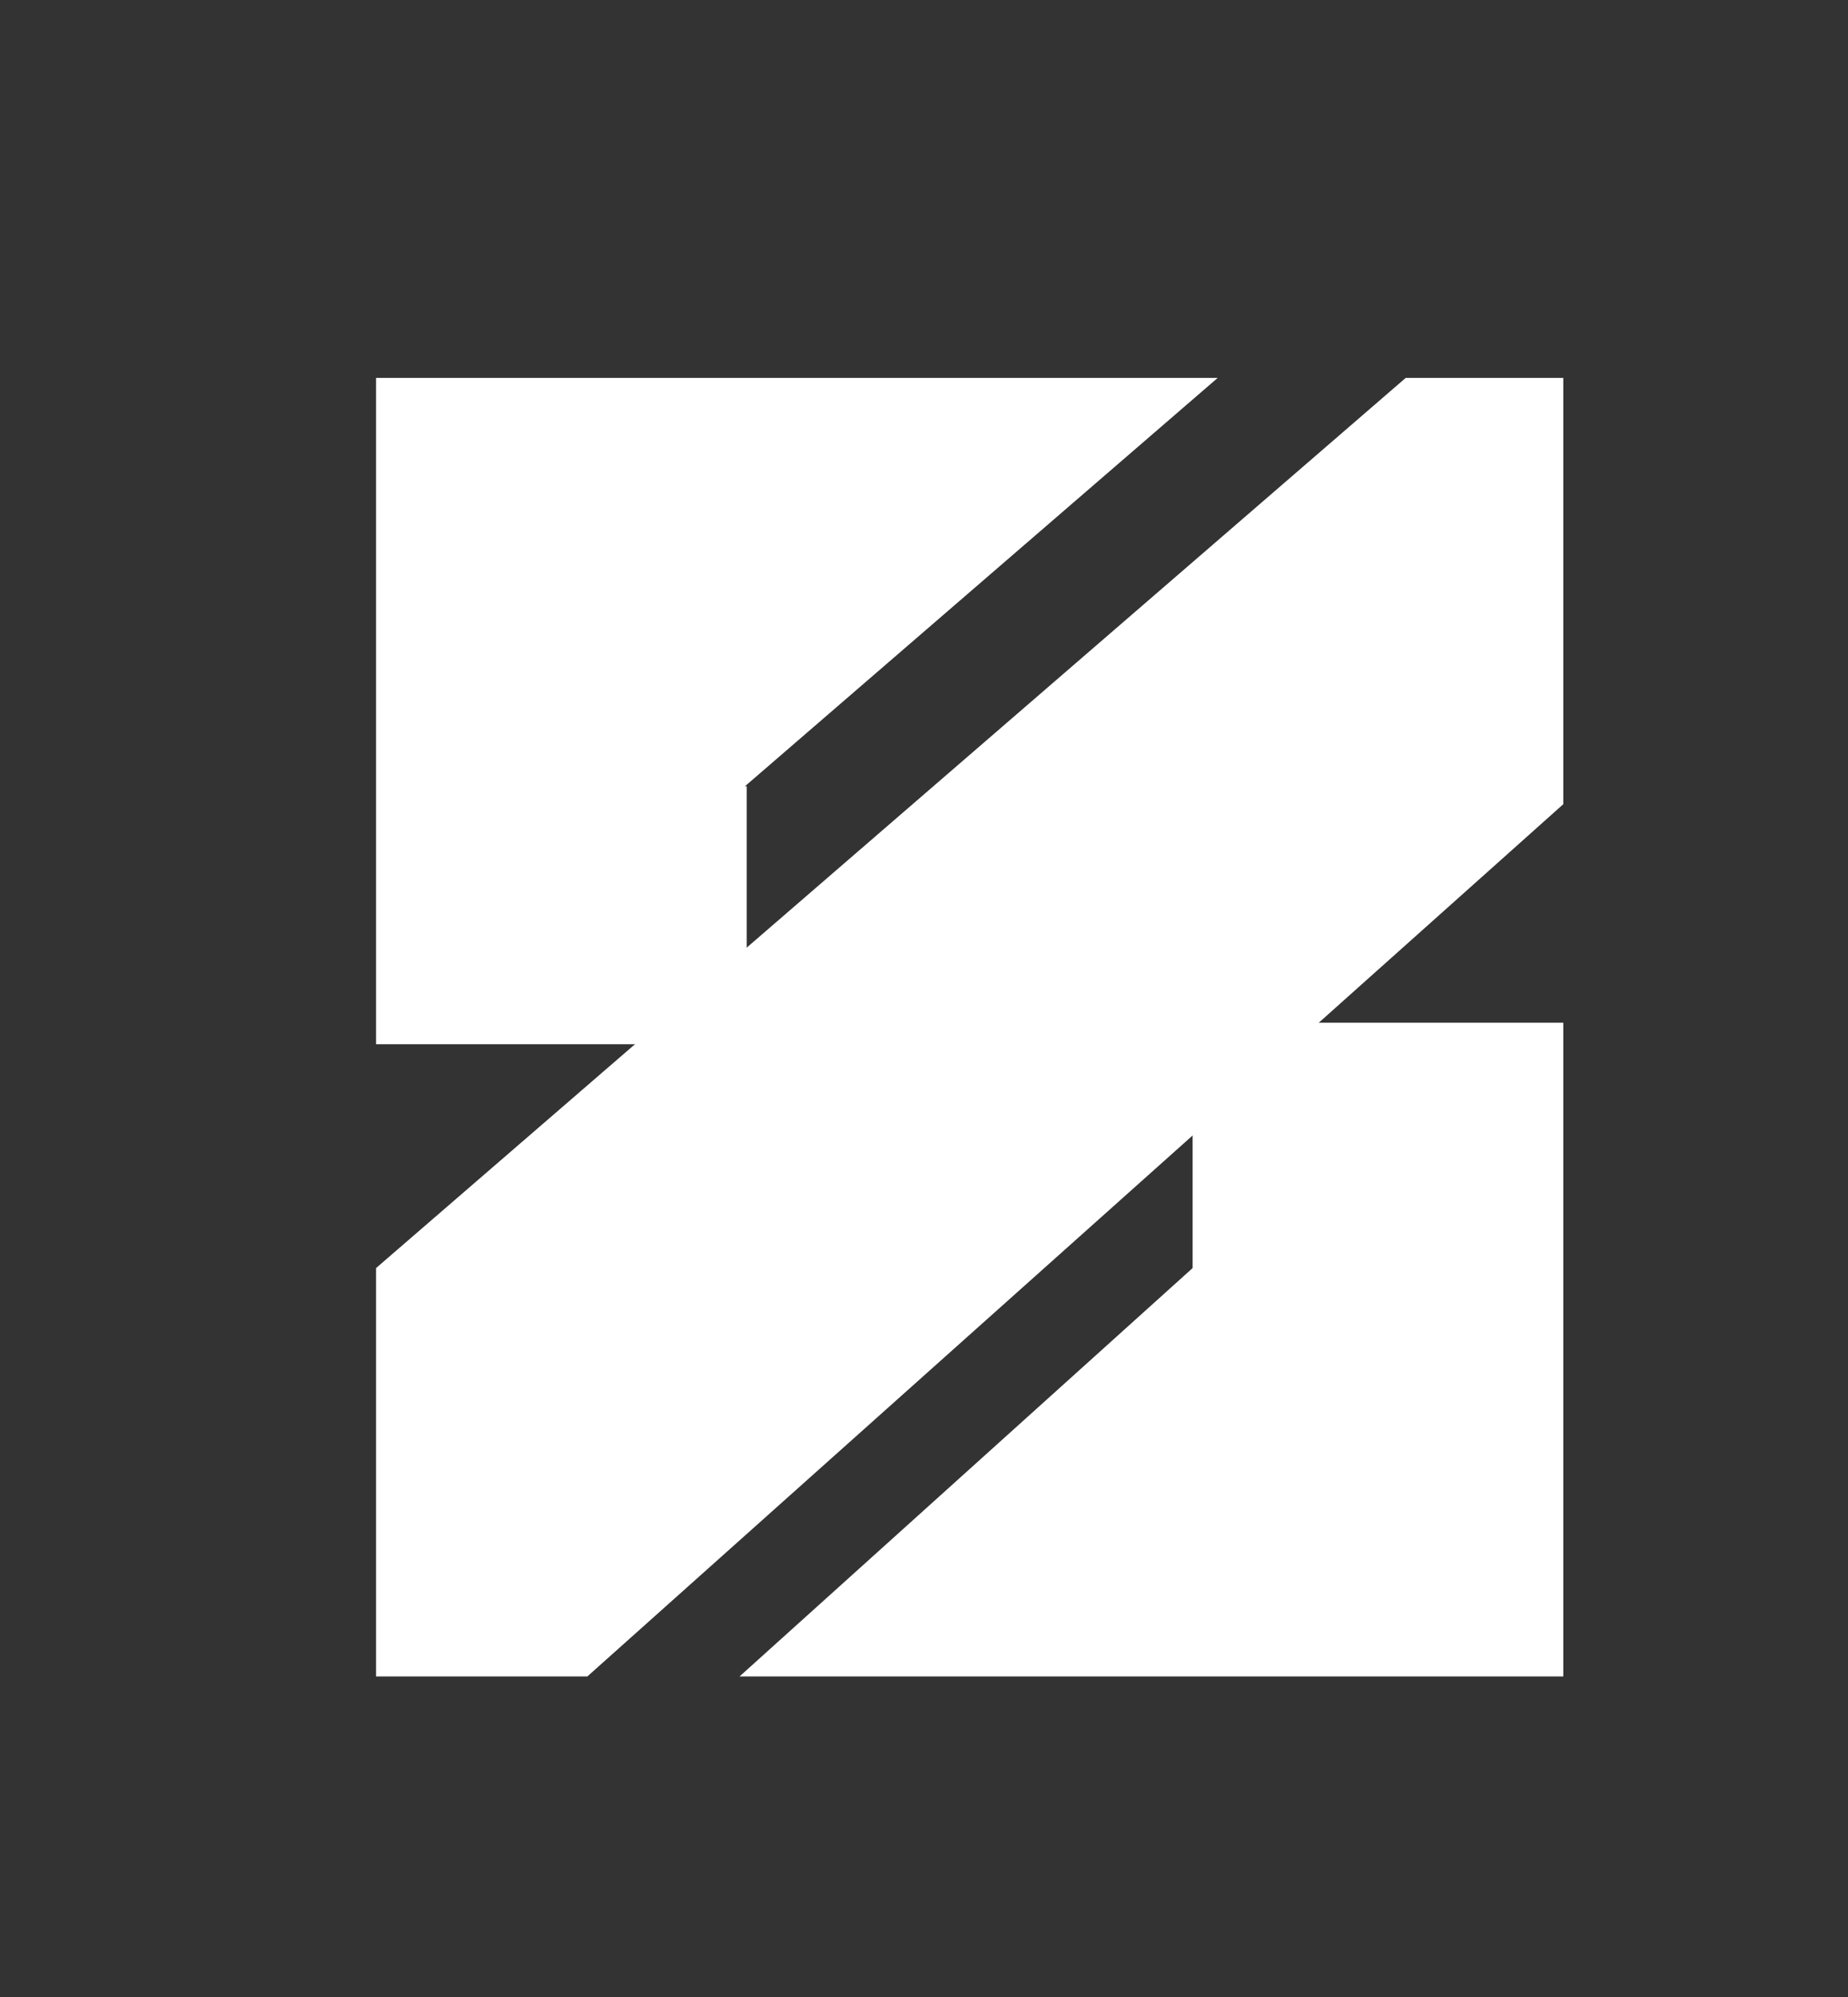
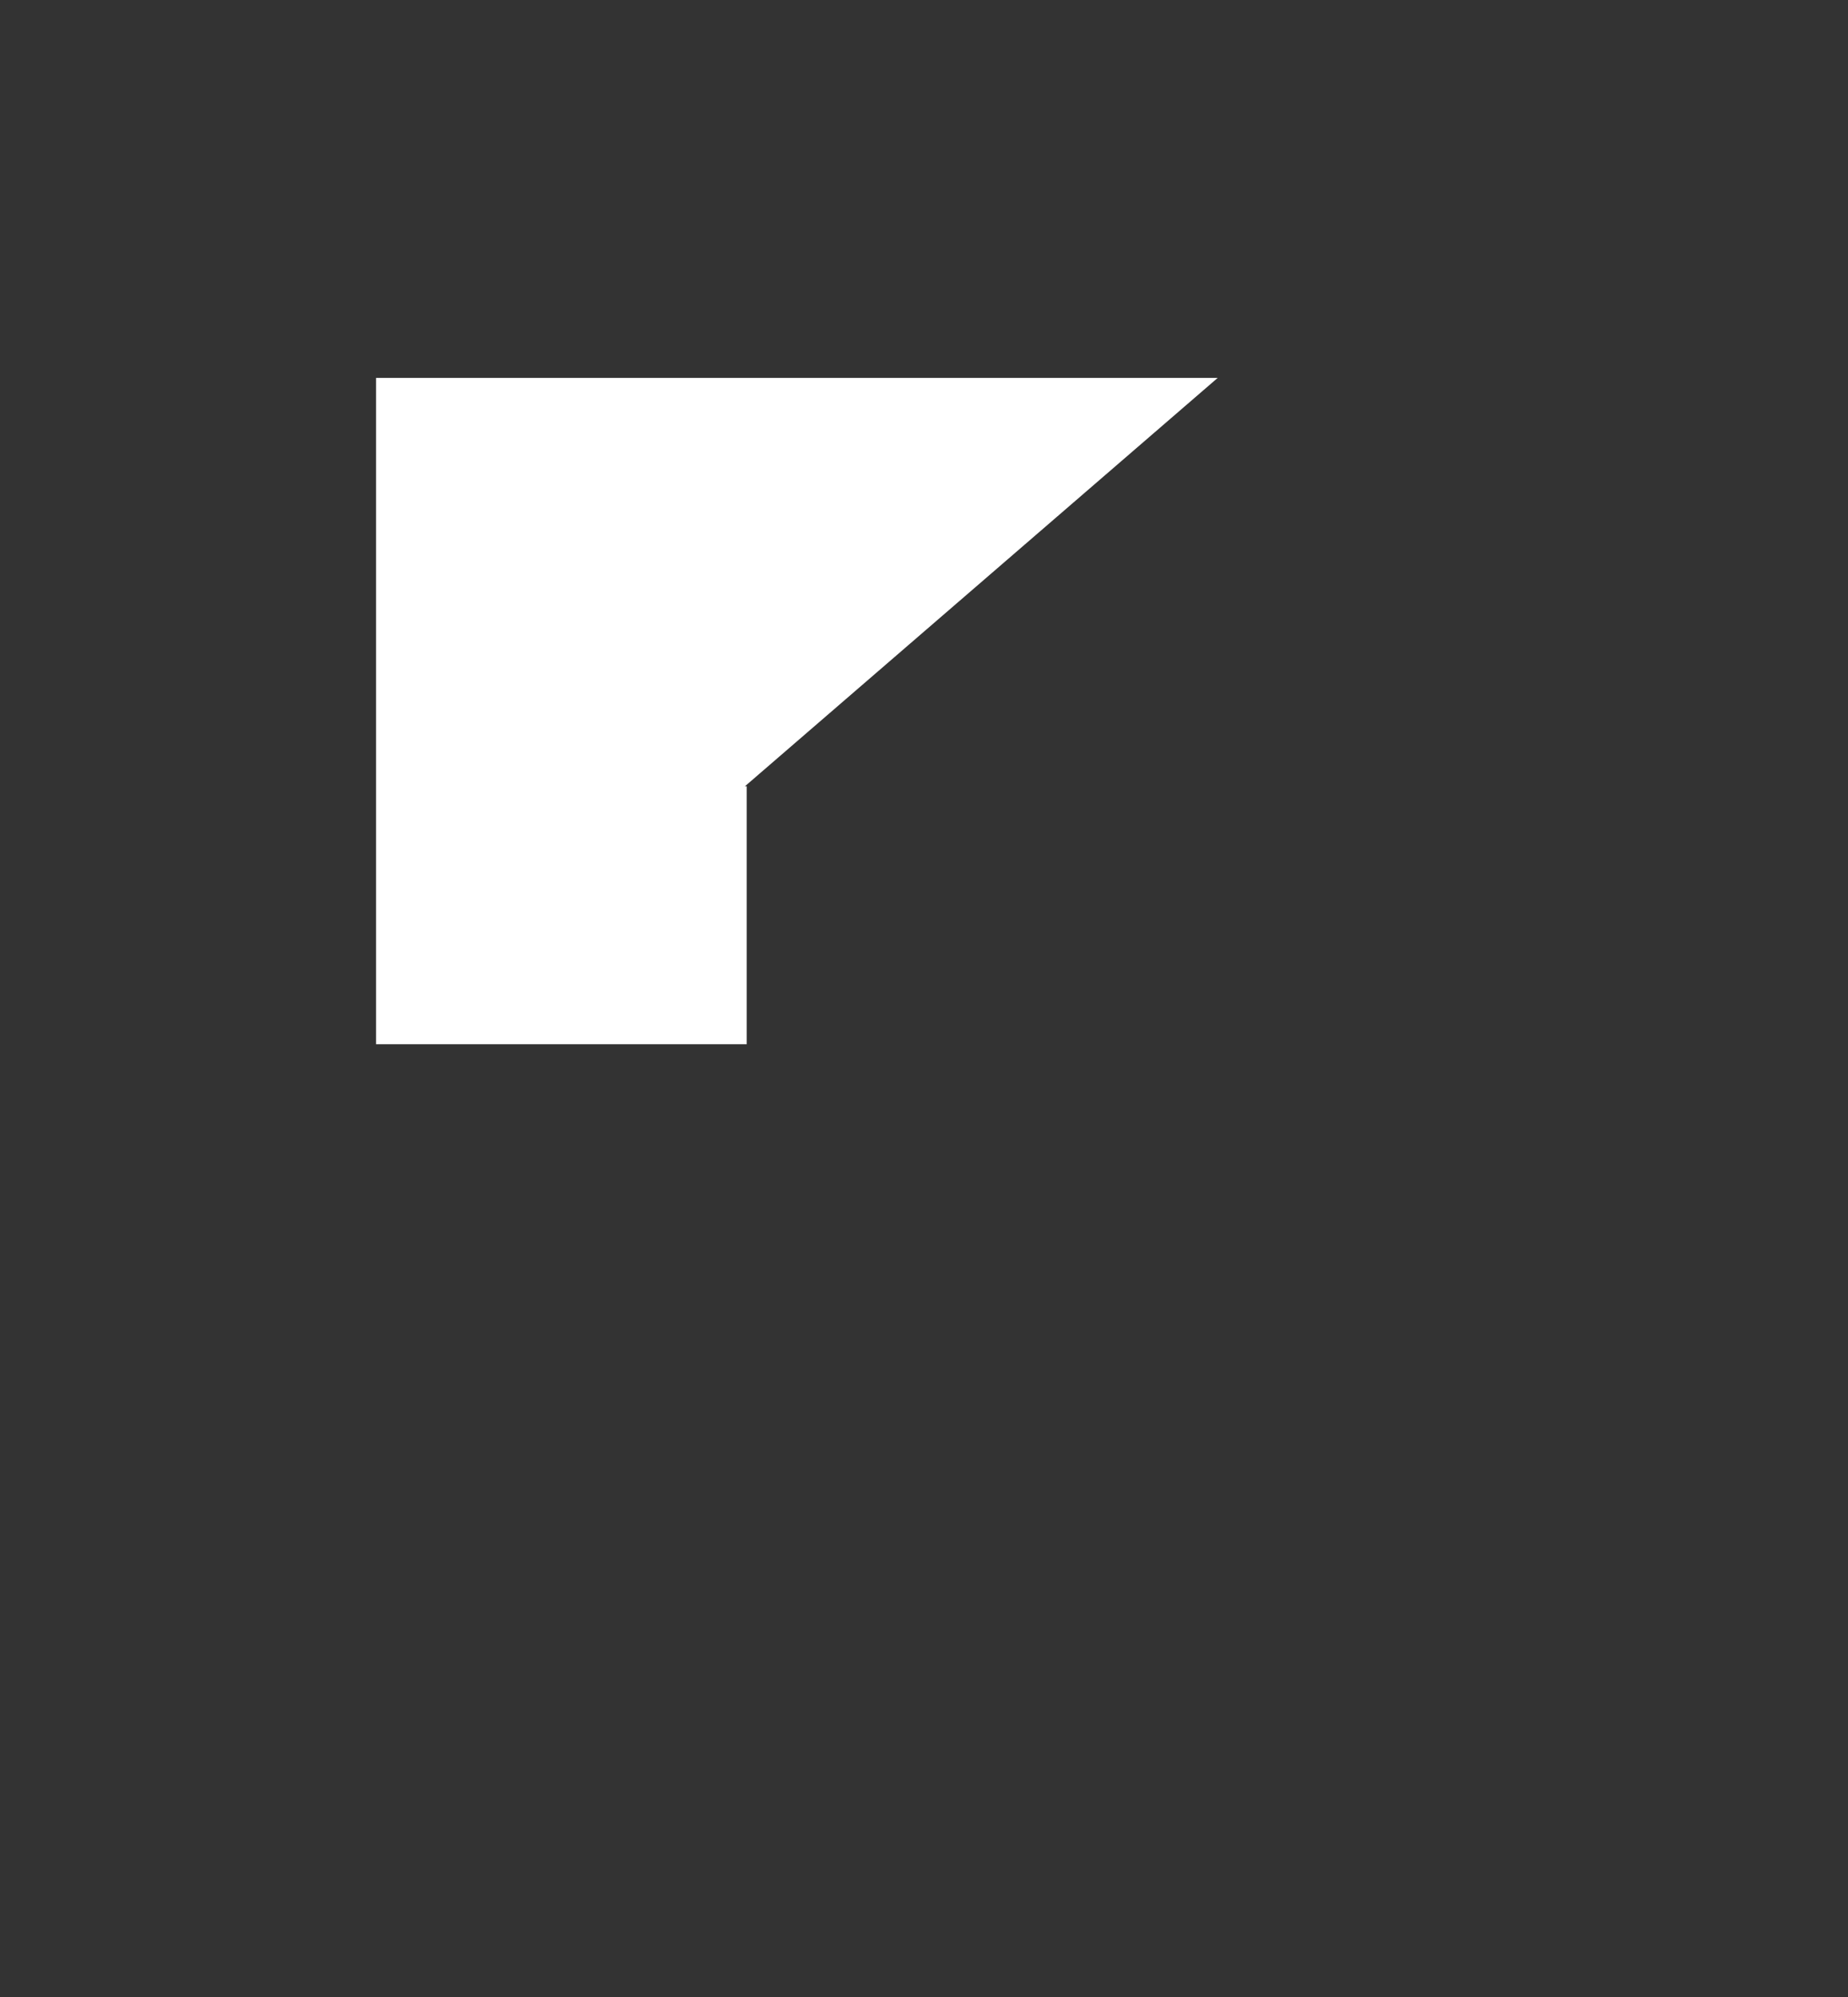
<svg xmlns="http://www.w3.org/2000/svg" version="1.1" id="Layer_1" x="0px" y="0px" viewBox="0 0 103.2 111.5" style="enable-background:new 0 0 103.2 111.5;" xml:space="preserve">
  <rect x="0" y="0" width="103.2" height="111.5" fill="#333333" stroke="none" />
  <style type="text/css"> .st0{fill:#FFFFFF;} </style>
-   <polygon class="st0" points="78.5,21.1 21,70.8 21,93.6 32.8,93.6 87.3,44.9 87.3,21.1 " />
  <polygon class="st0" points="21,21.1 21,58.3 41.7,58.3 41.7,43.9 41.6,43.9 68,21.1 " />
-   <polygon class="st0" points="66.6,57.1 66.6,70.8 66.6,70.8 41.3,93.6 87.3,93.6 87.3,57.1 " />
</svg>